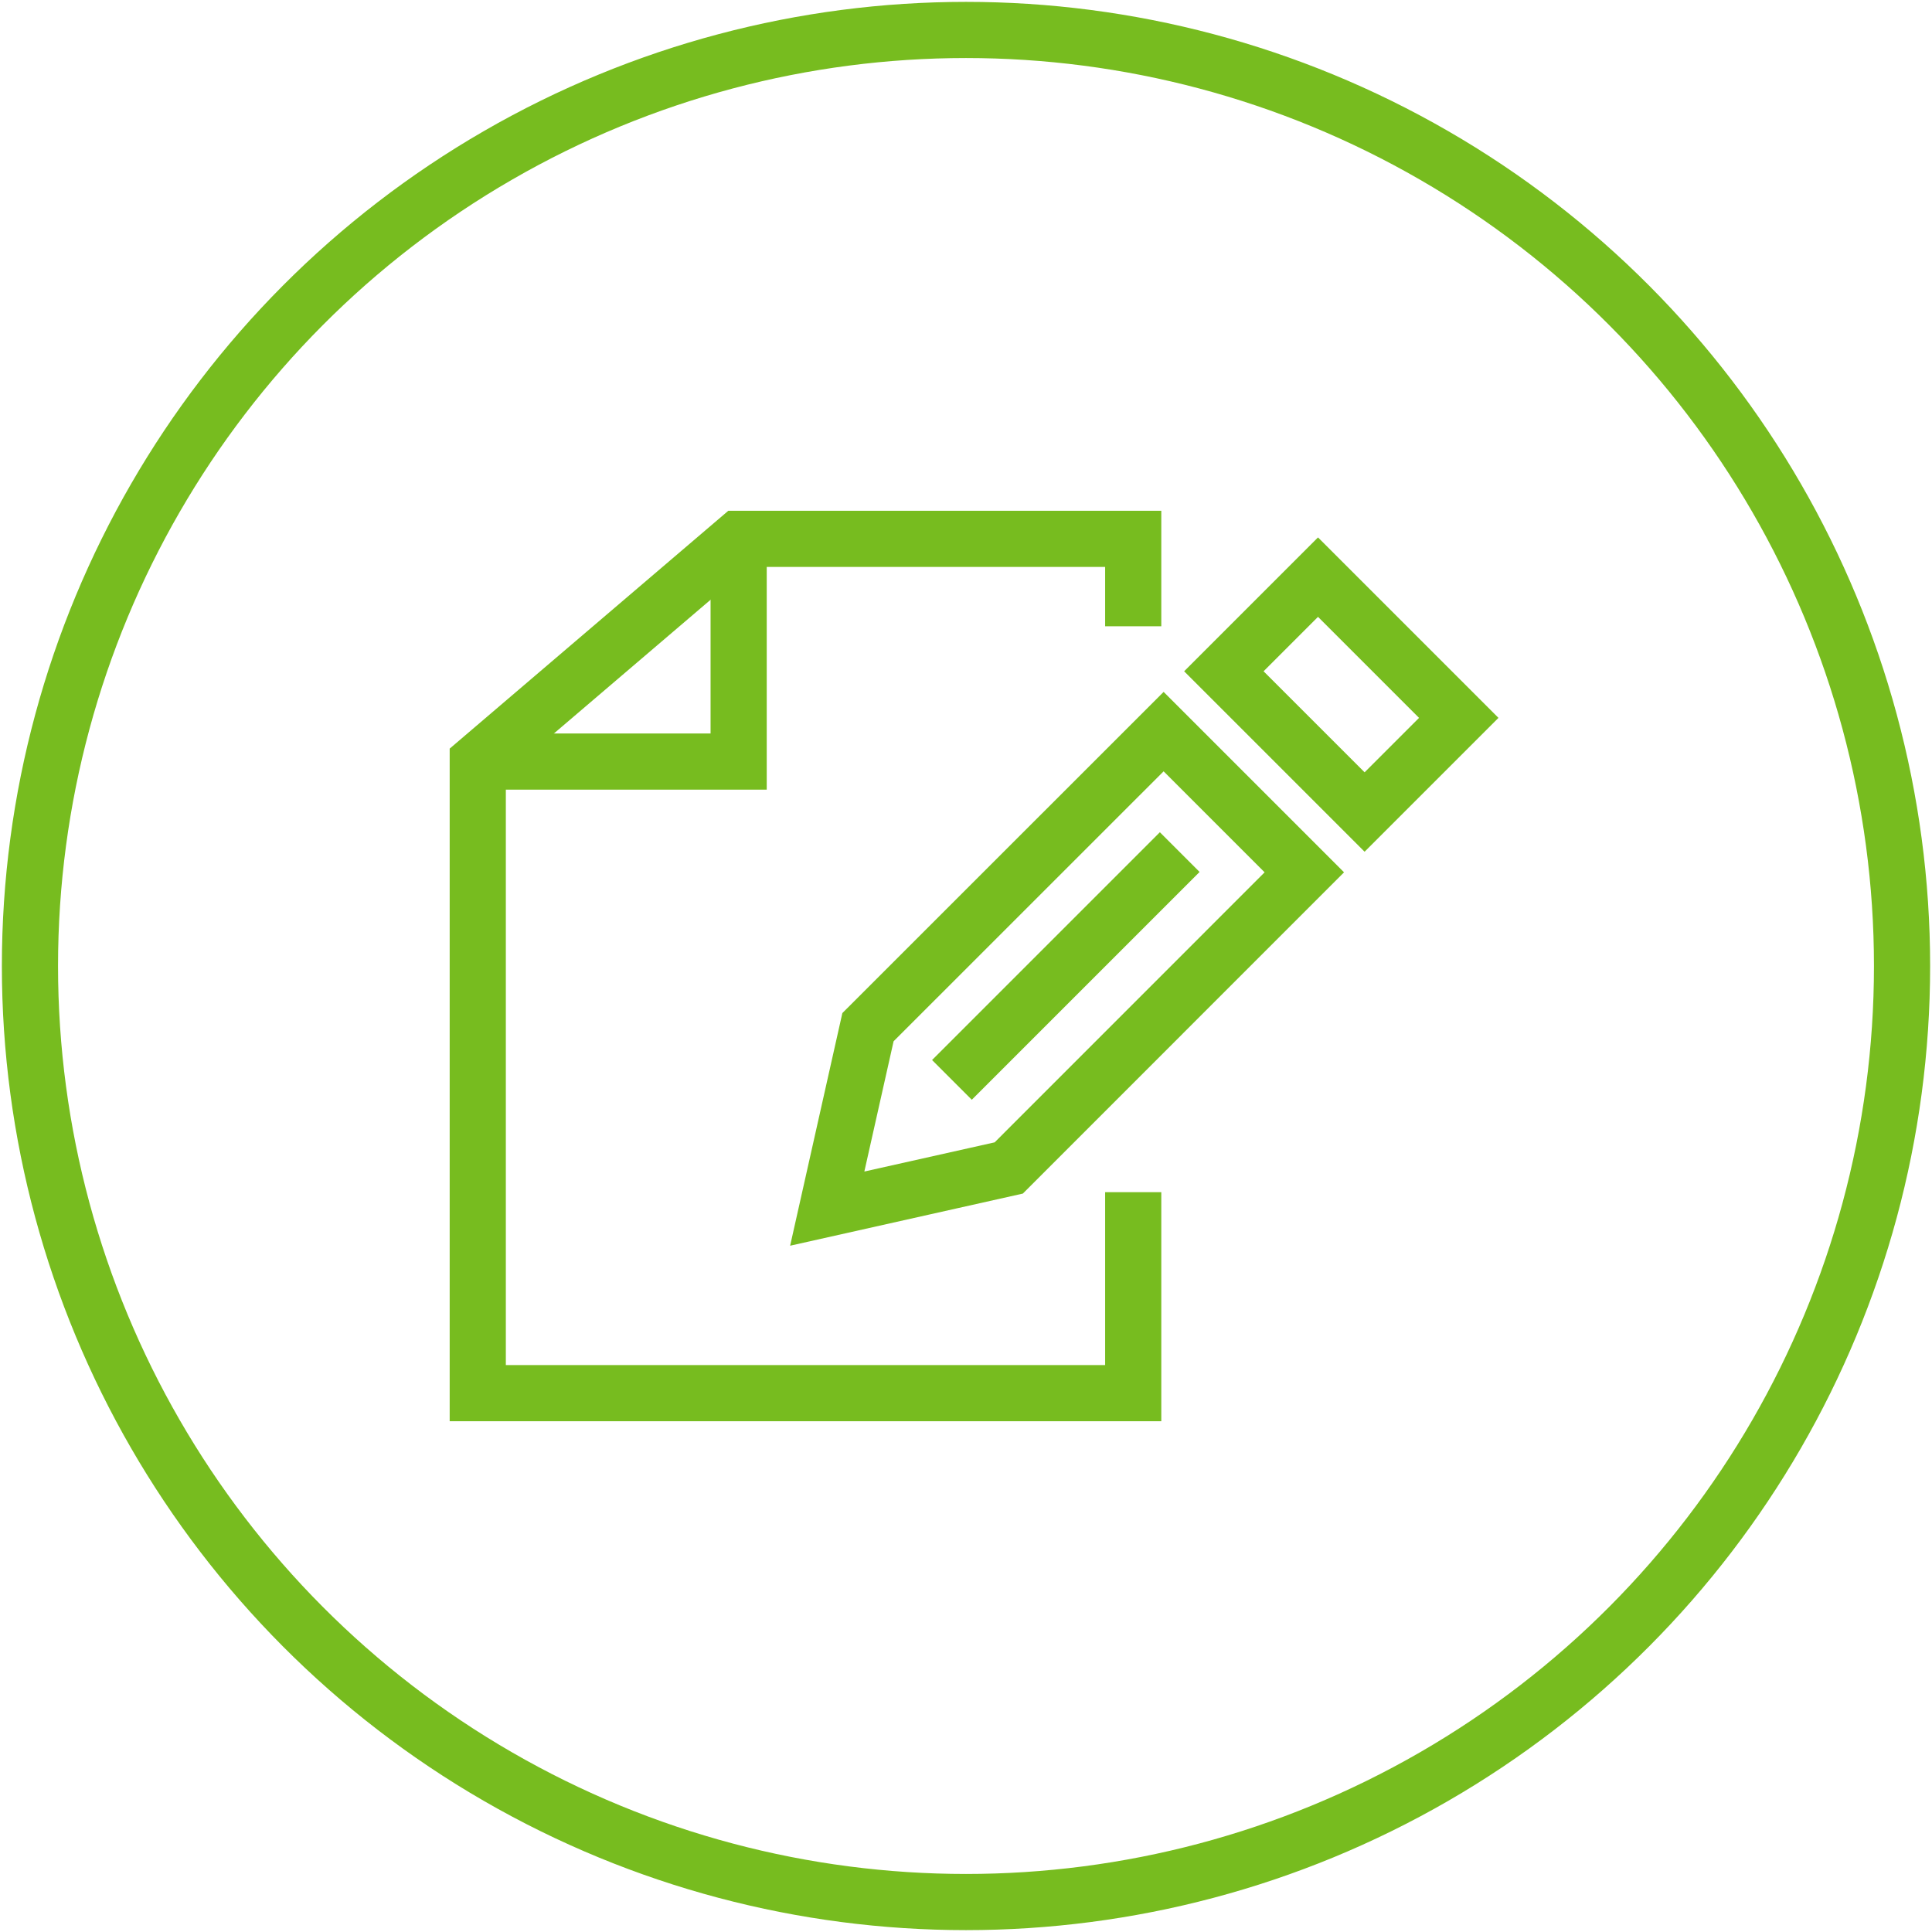
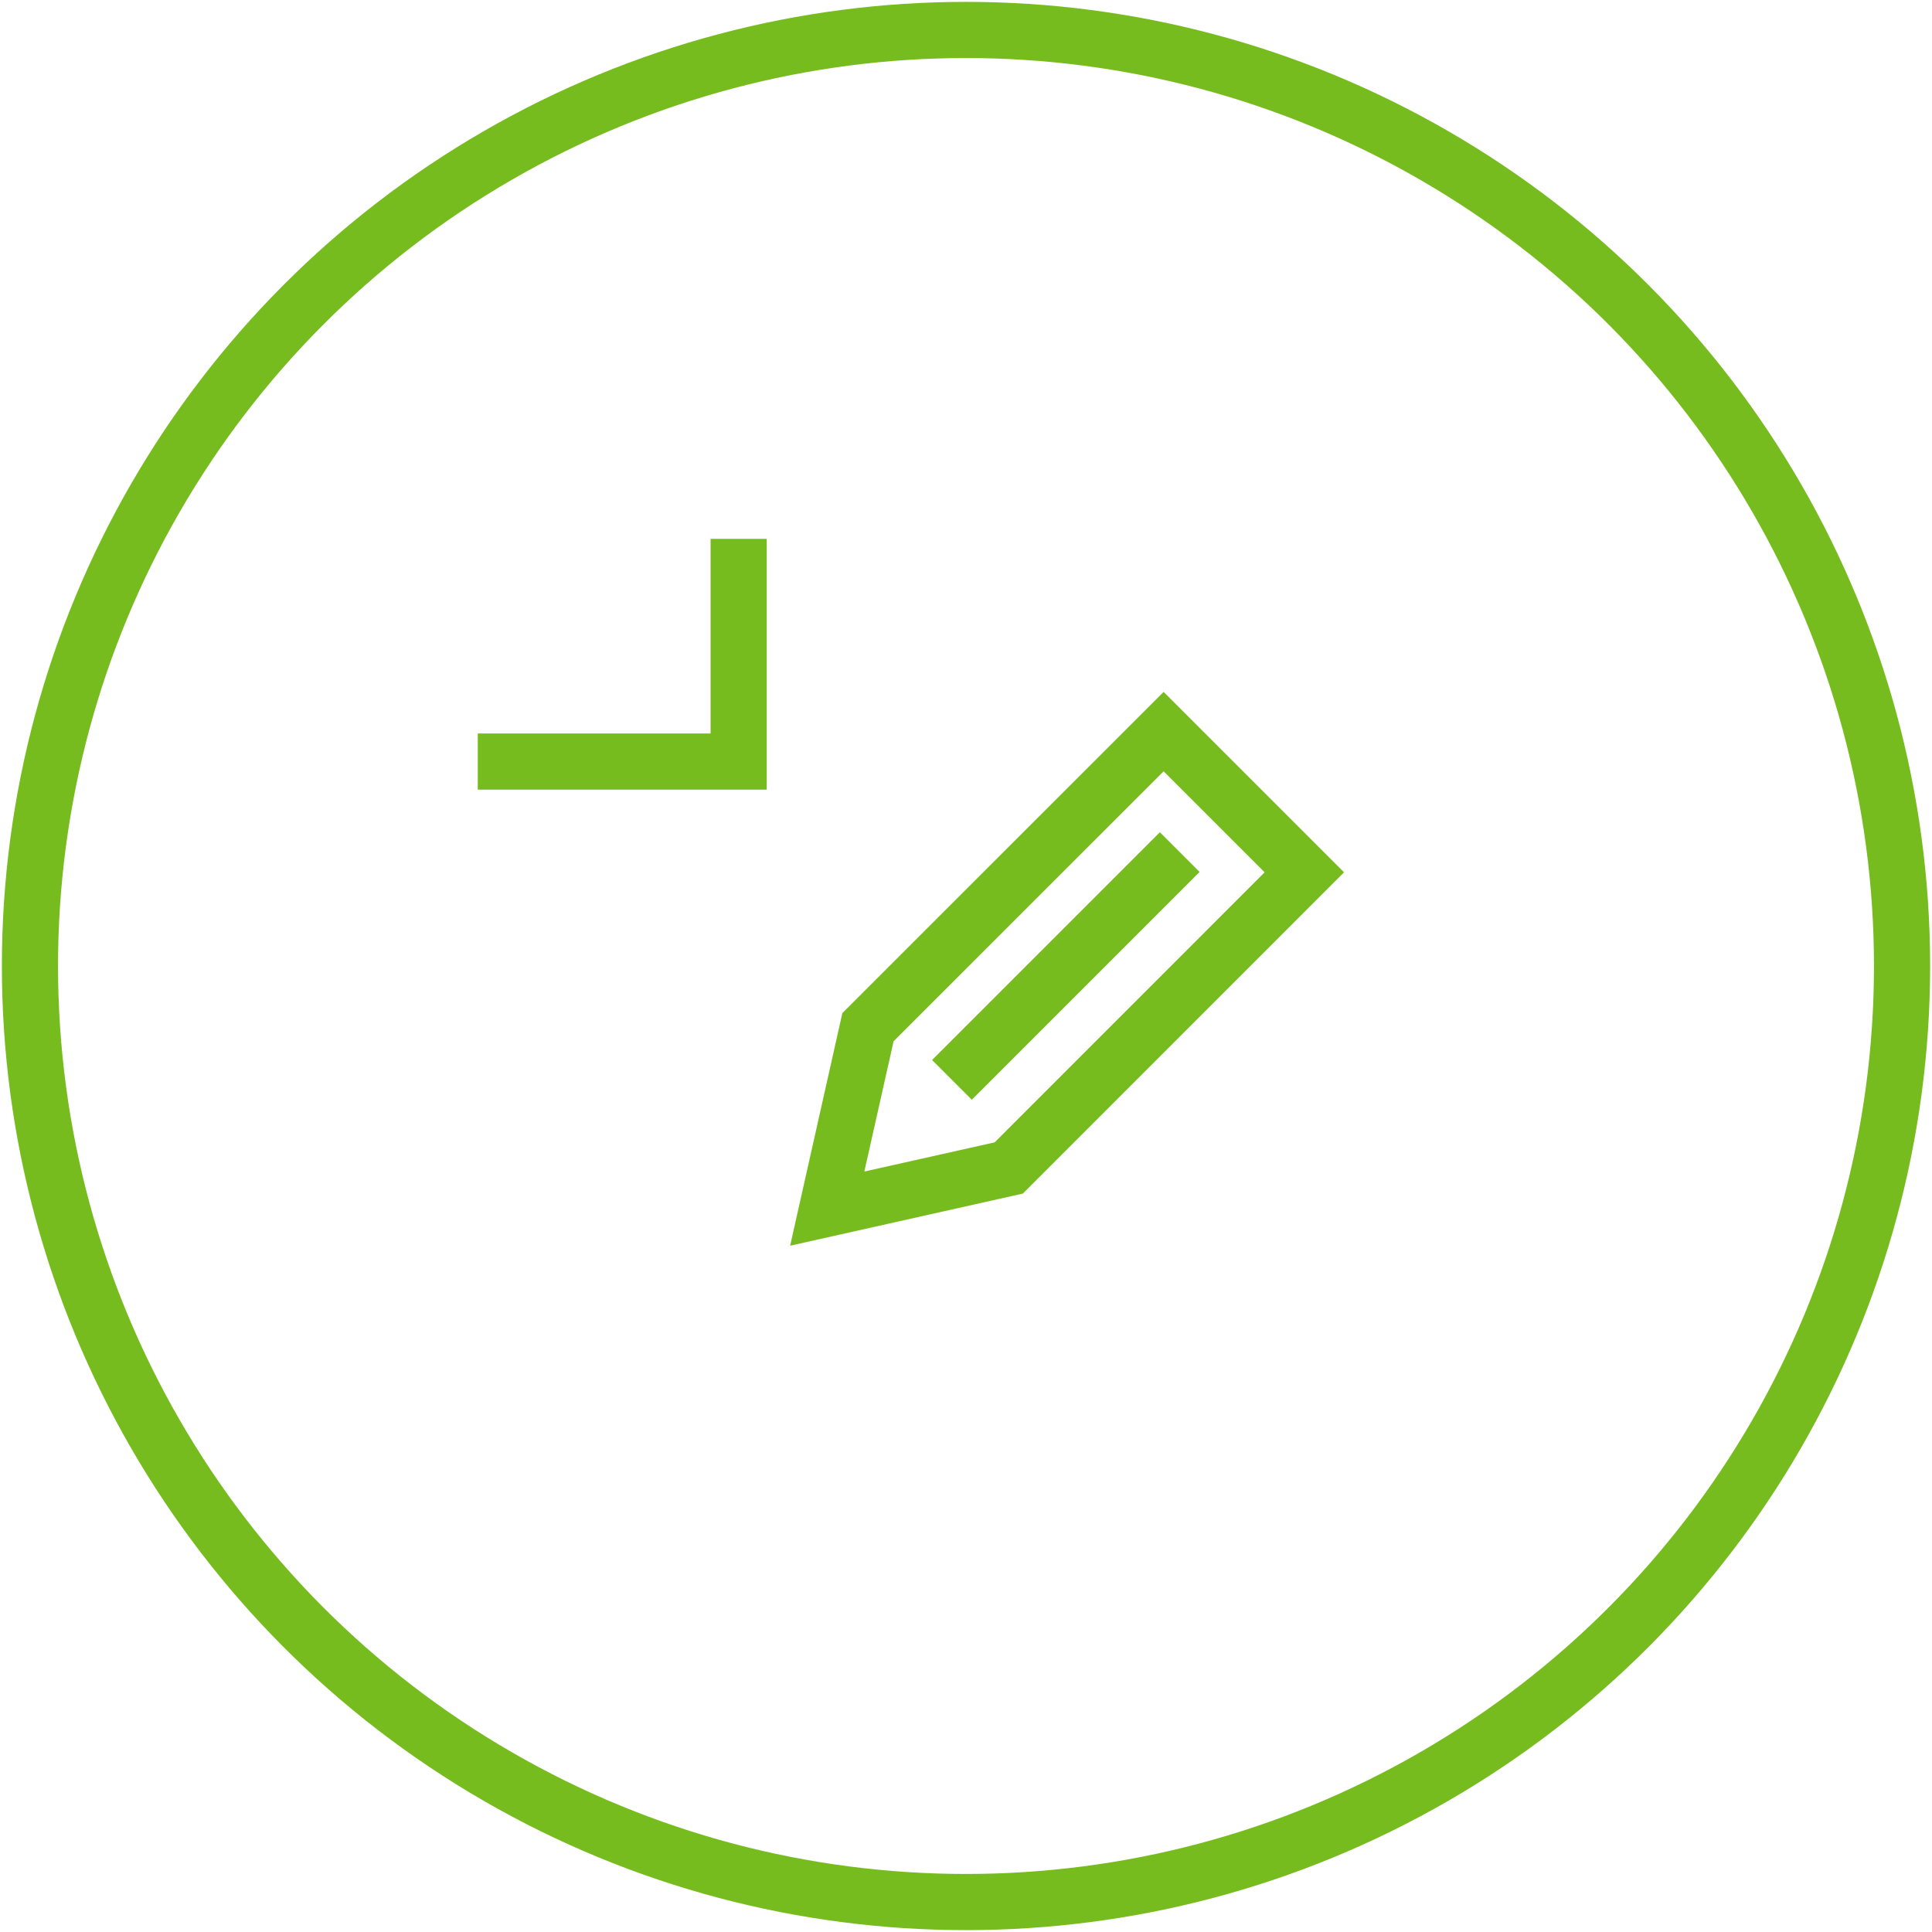
<svg xmlns="http://www.w3.org/2000/svg" id="Ebene_1" data-name="Ebene 1" width="258" height="258" viewBox="0 0 258 258">
  <defs>
    <style>
      .cls-1 {
        fill: none;
        stroke: #77bc1f;
        stroke-miterlimit: 10;
        stroke-width: 7.5px;
      }
    </style>
  </defs>
  <title>015-Konzept</title>
  <g>
    <polyline class="cls-1" points="98.64 71.96 98.64 101.7 63.8 101.7" />
    <g>
-       <rect class="cls-1" x="170.23" y="79.47" width="17.78" height="26.58" transform="translate(-13.13 153.82) rotate(-45)" />
      <polygon class="cls-1" points="155.39 97.7 115.91 137.17 110.47 161.4 134.71 155.97 174.18 116.49 155.39 97.7" />
    </g>
    <line class="cls-1" x1="157.54" y1="113.79" x2="127.12" y2="144.21" />
-     <polyline class="cls-1" points="151.33 83.63 151.33 71.96 98.64 71.96 63.8 101.7 63.8 186.04 151.33 186.04 151.33 159.2" />
    <circle class="cls-1" cx="129" cy="129" r="125" />
  </g>
</svg>